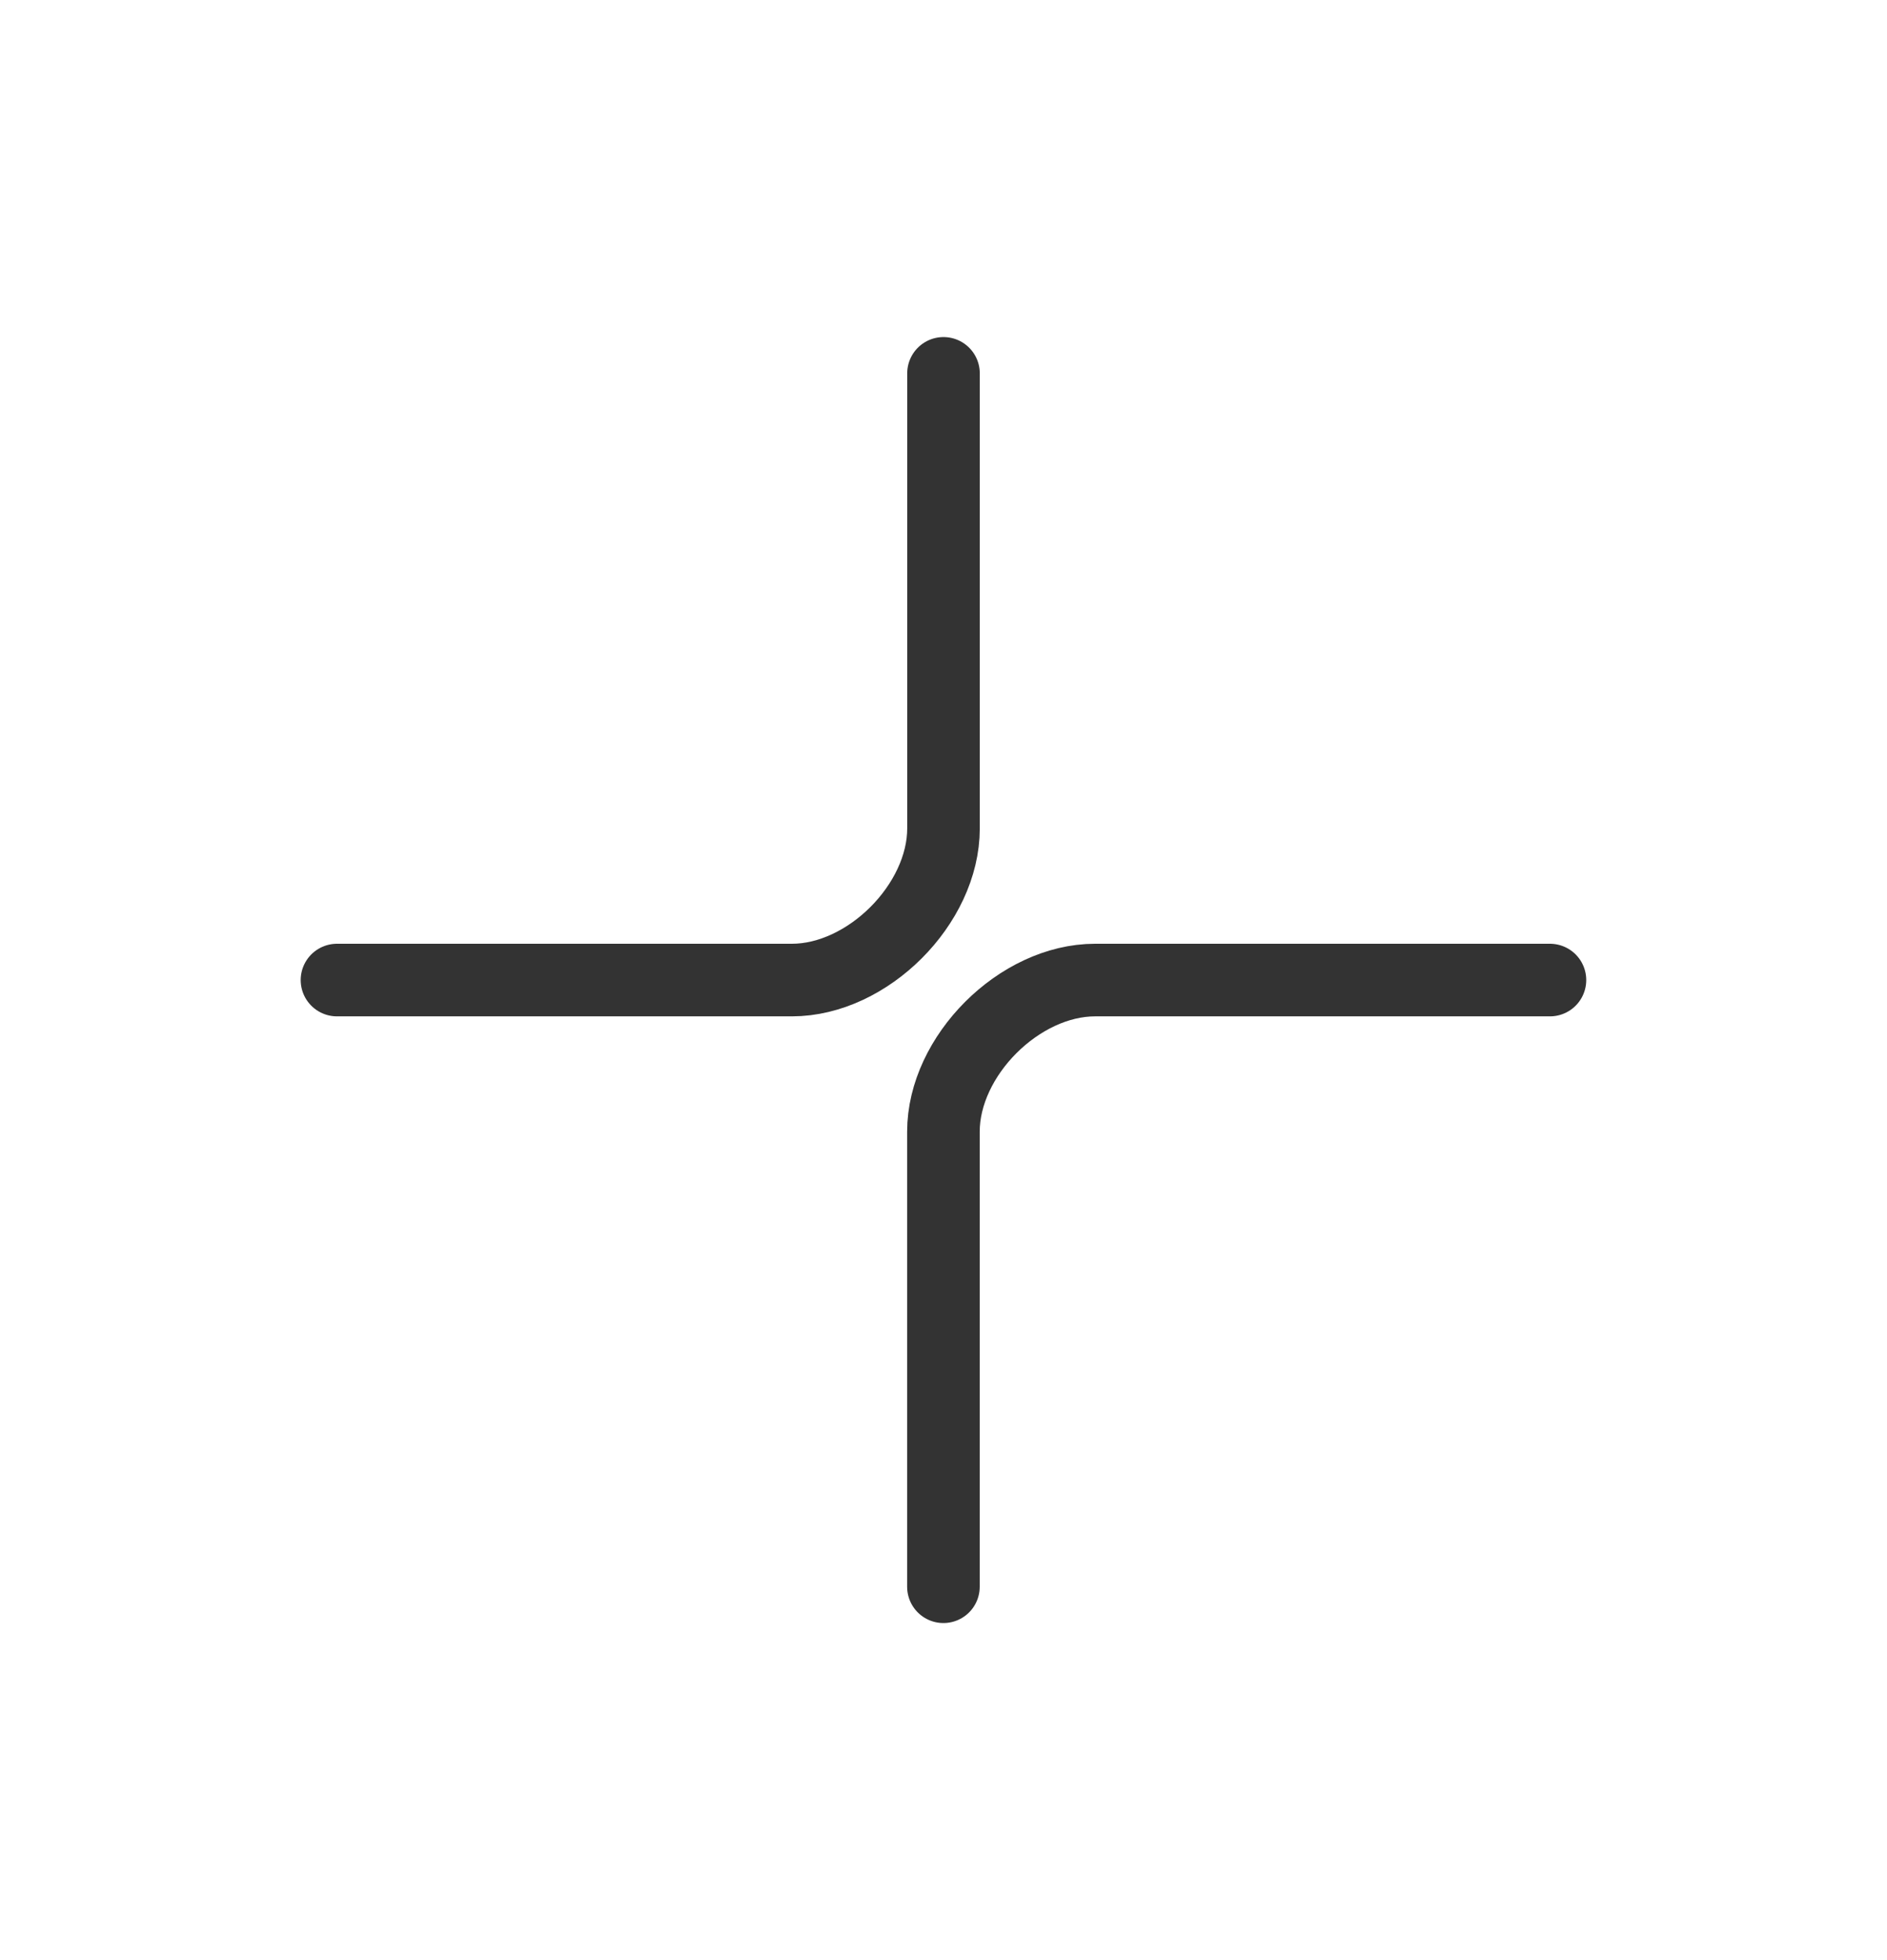
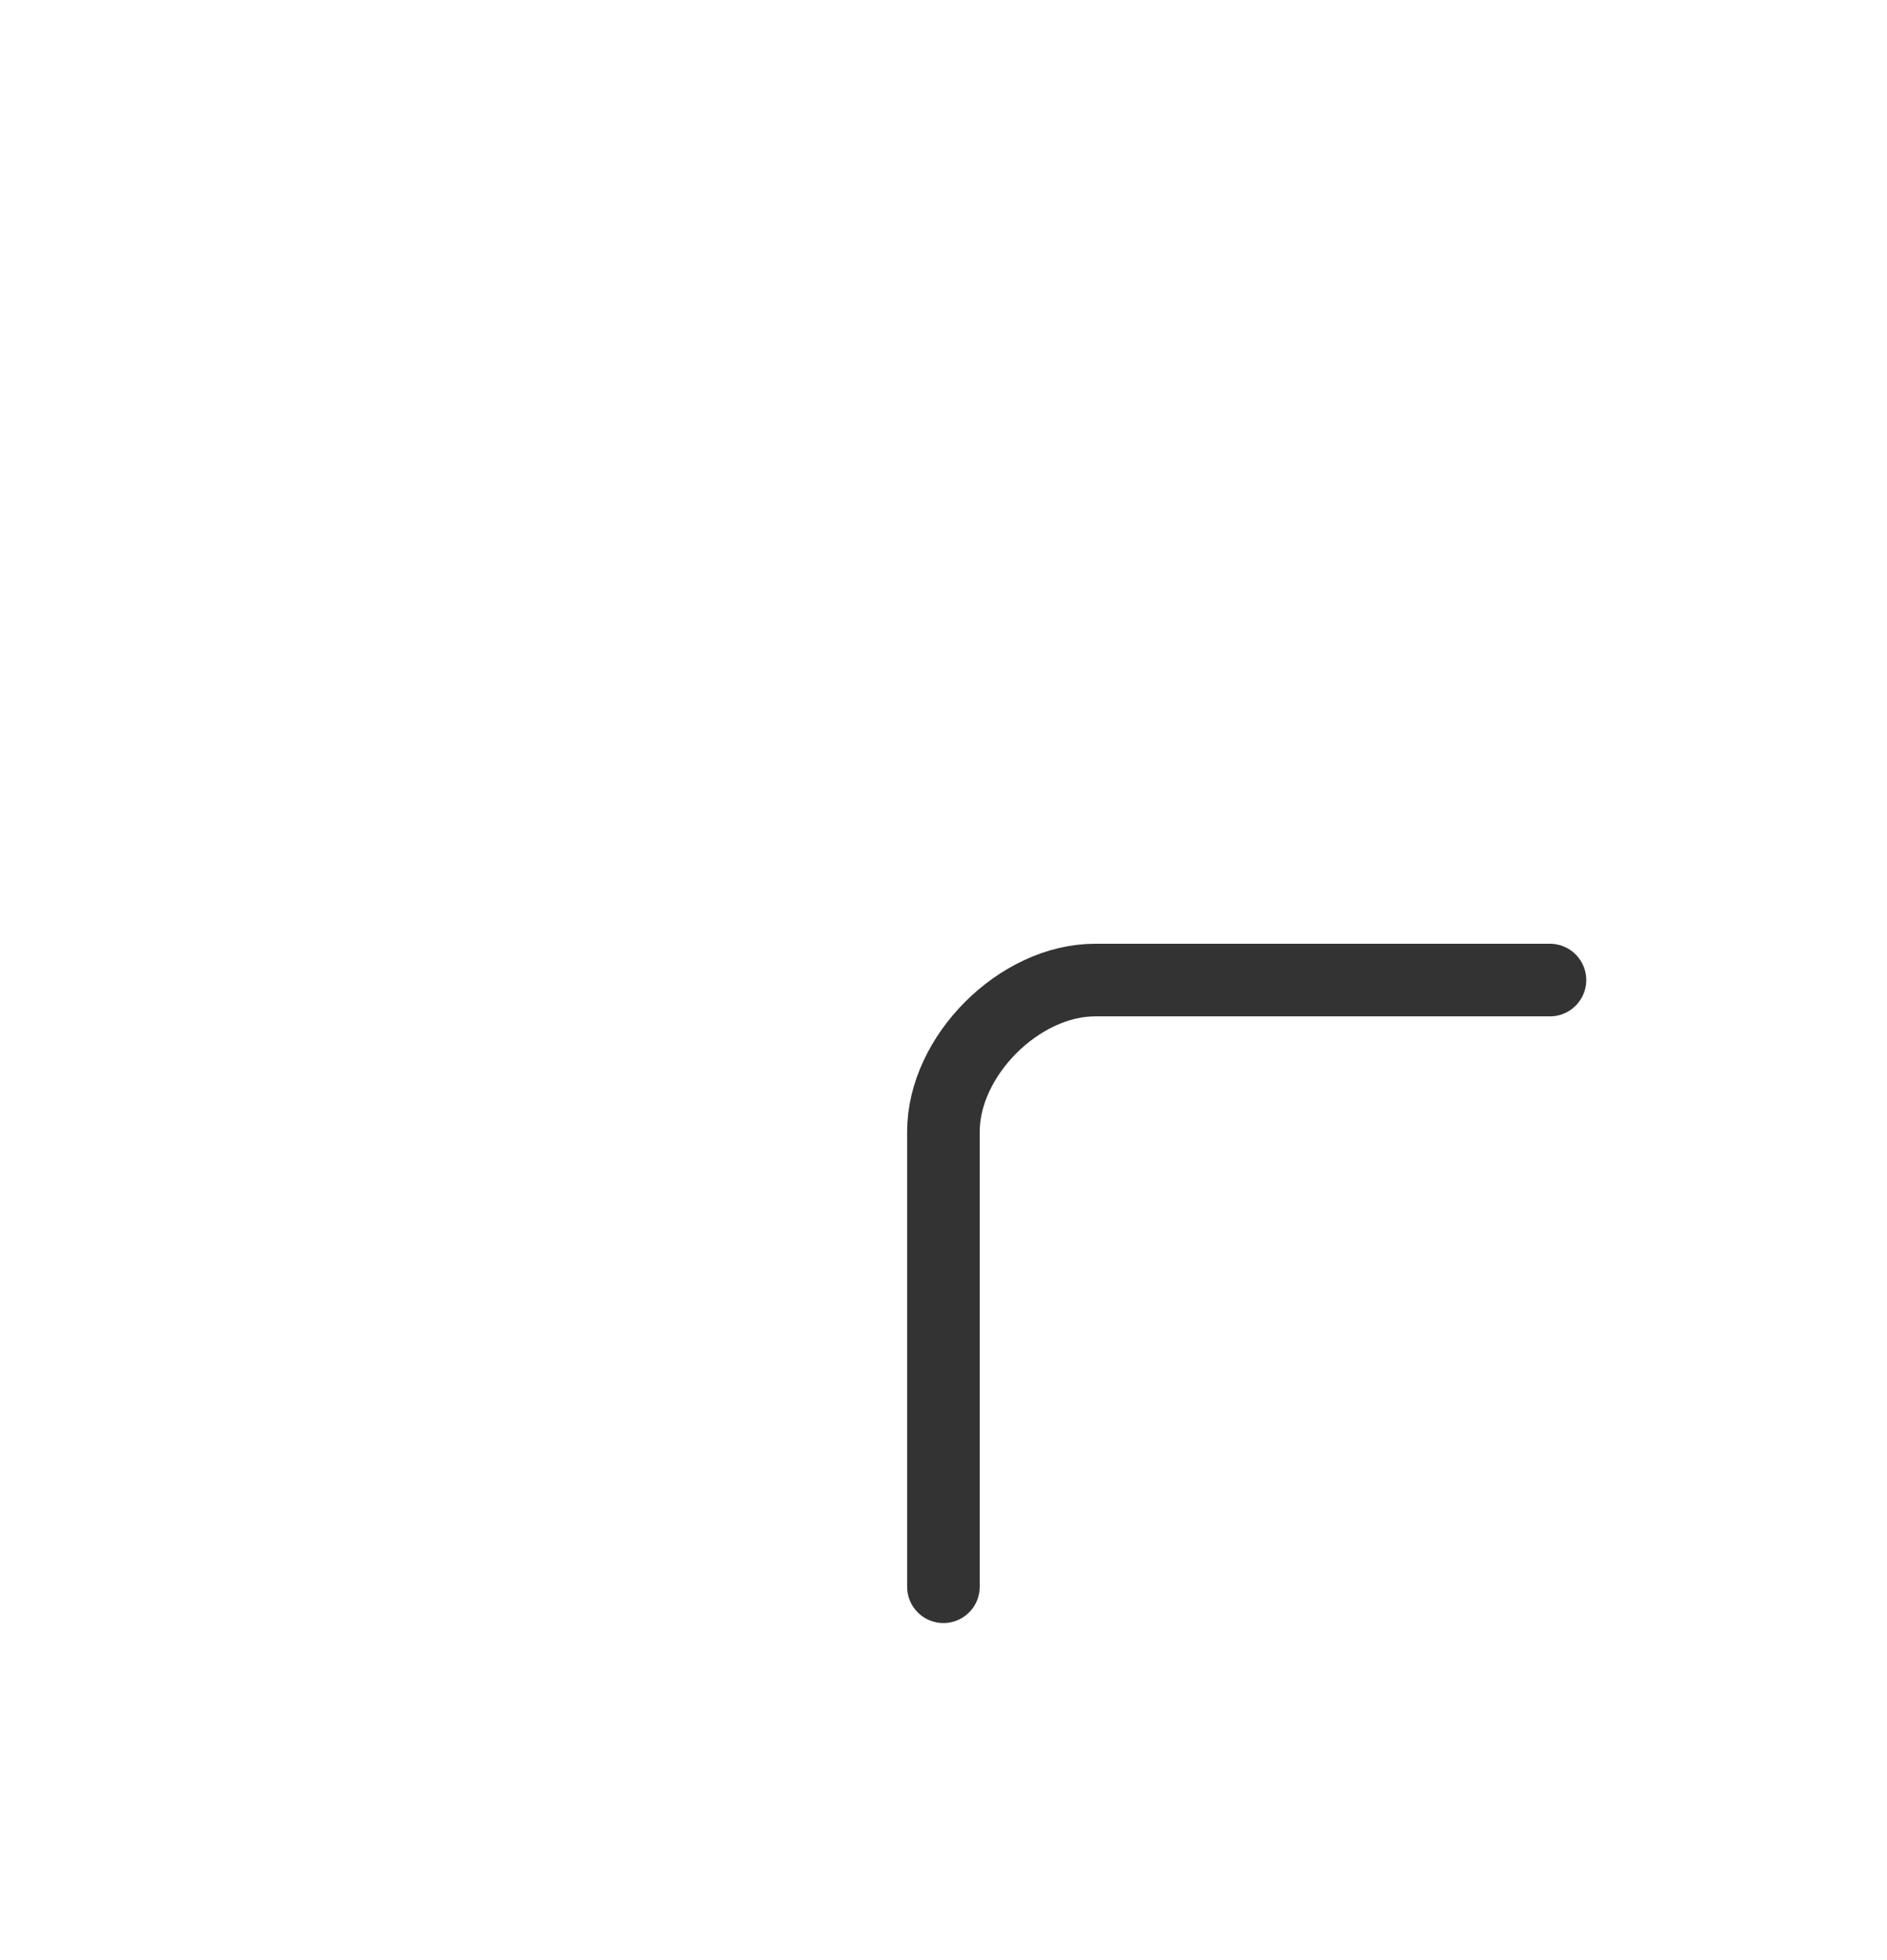
<svg xmlns="http://www.w3.org/2000/svg" width="26" height="27" viewBox="0 0 26 27" fill="none">
  <path d="M21.356 13.5C21.356 13.5 16.133 13.5 15.089 13.5C14.044 13.5 12.999 14.545 12.999 15.589C12.999 16.634 12.999 21.857 12.999 21.857" stroke="#333333" stroke-linecap="round" stroke-linejoin="round" />
-   <path d="M13 5.143C13 5.143 13 10.366 13 11.411C13 12.455 11.955 13.5 10.911 13.5C9.866 13.5 4.643 13.5 4.643 13.5" stroke="#333333" stroke-linecap="round" stroke-linejoin="round" />
</svg>